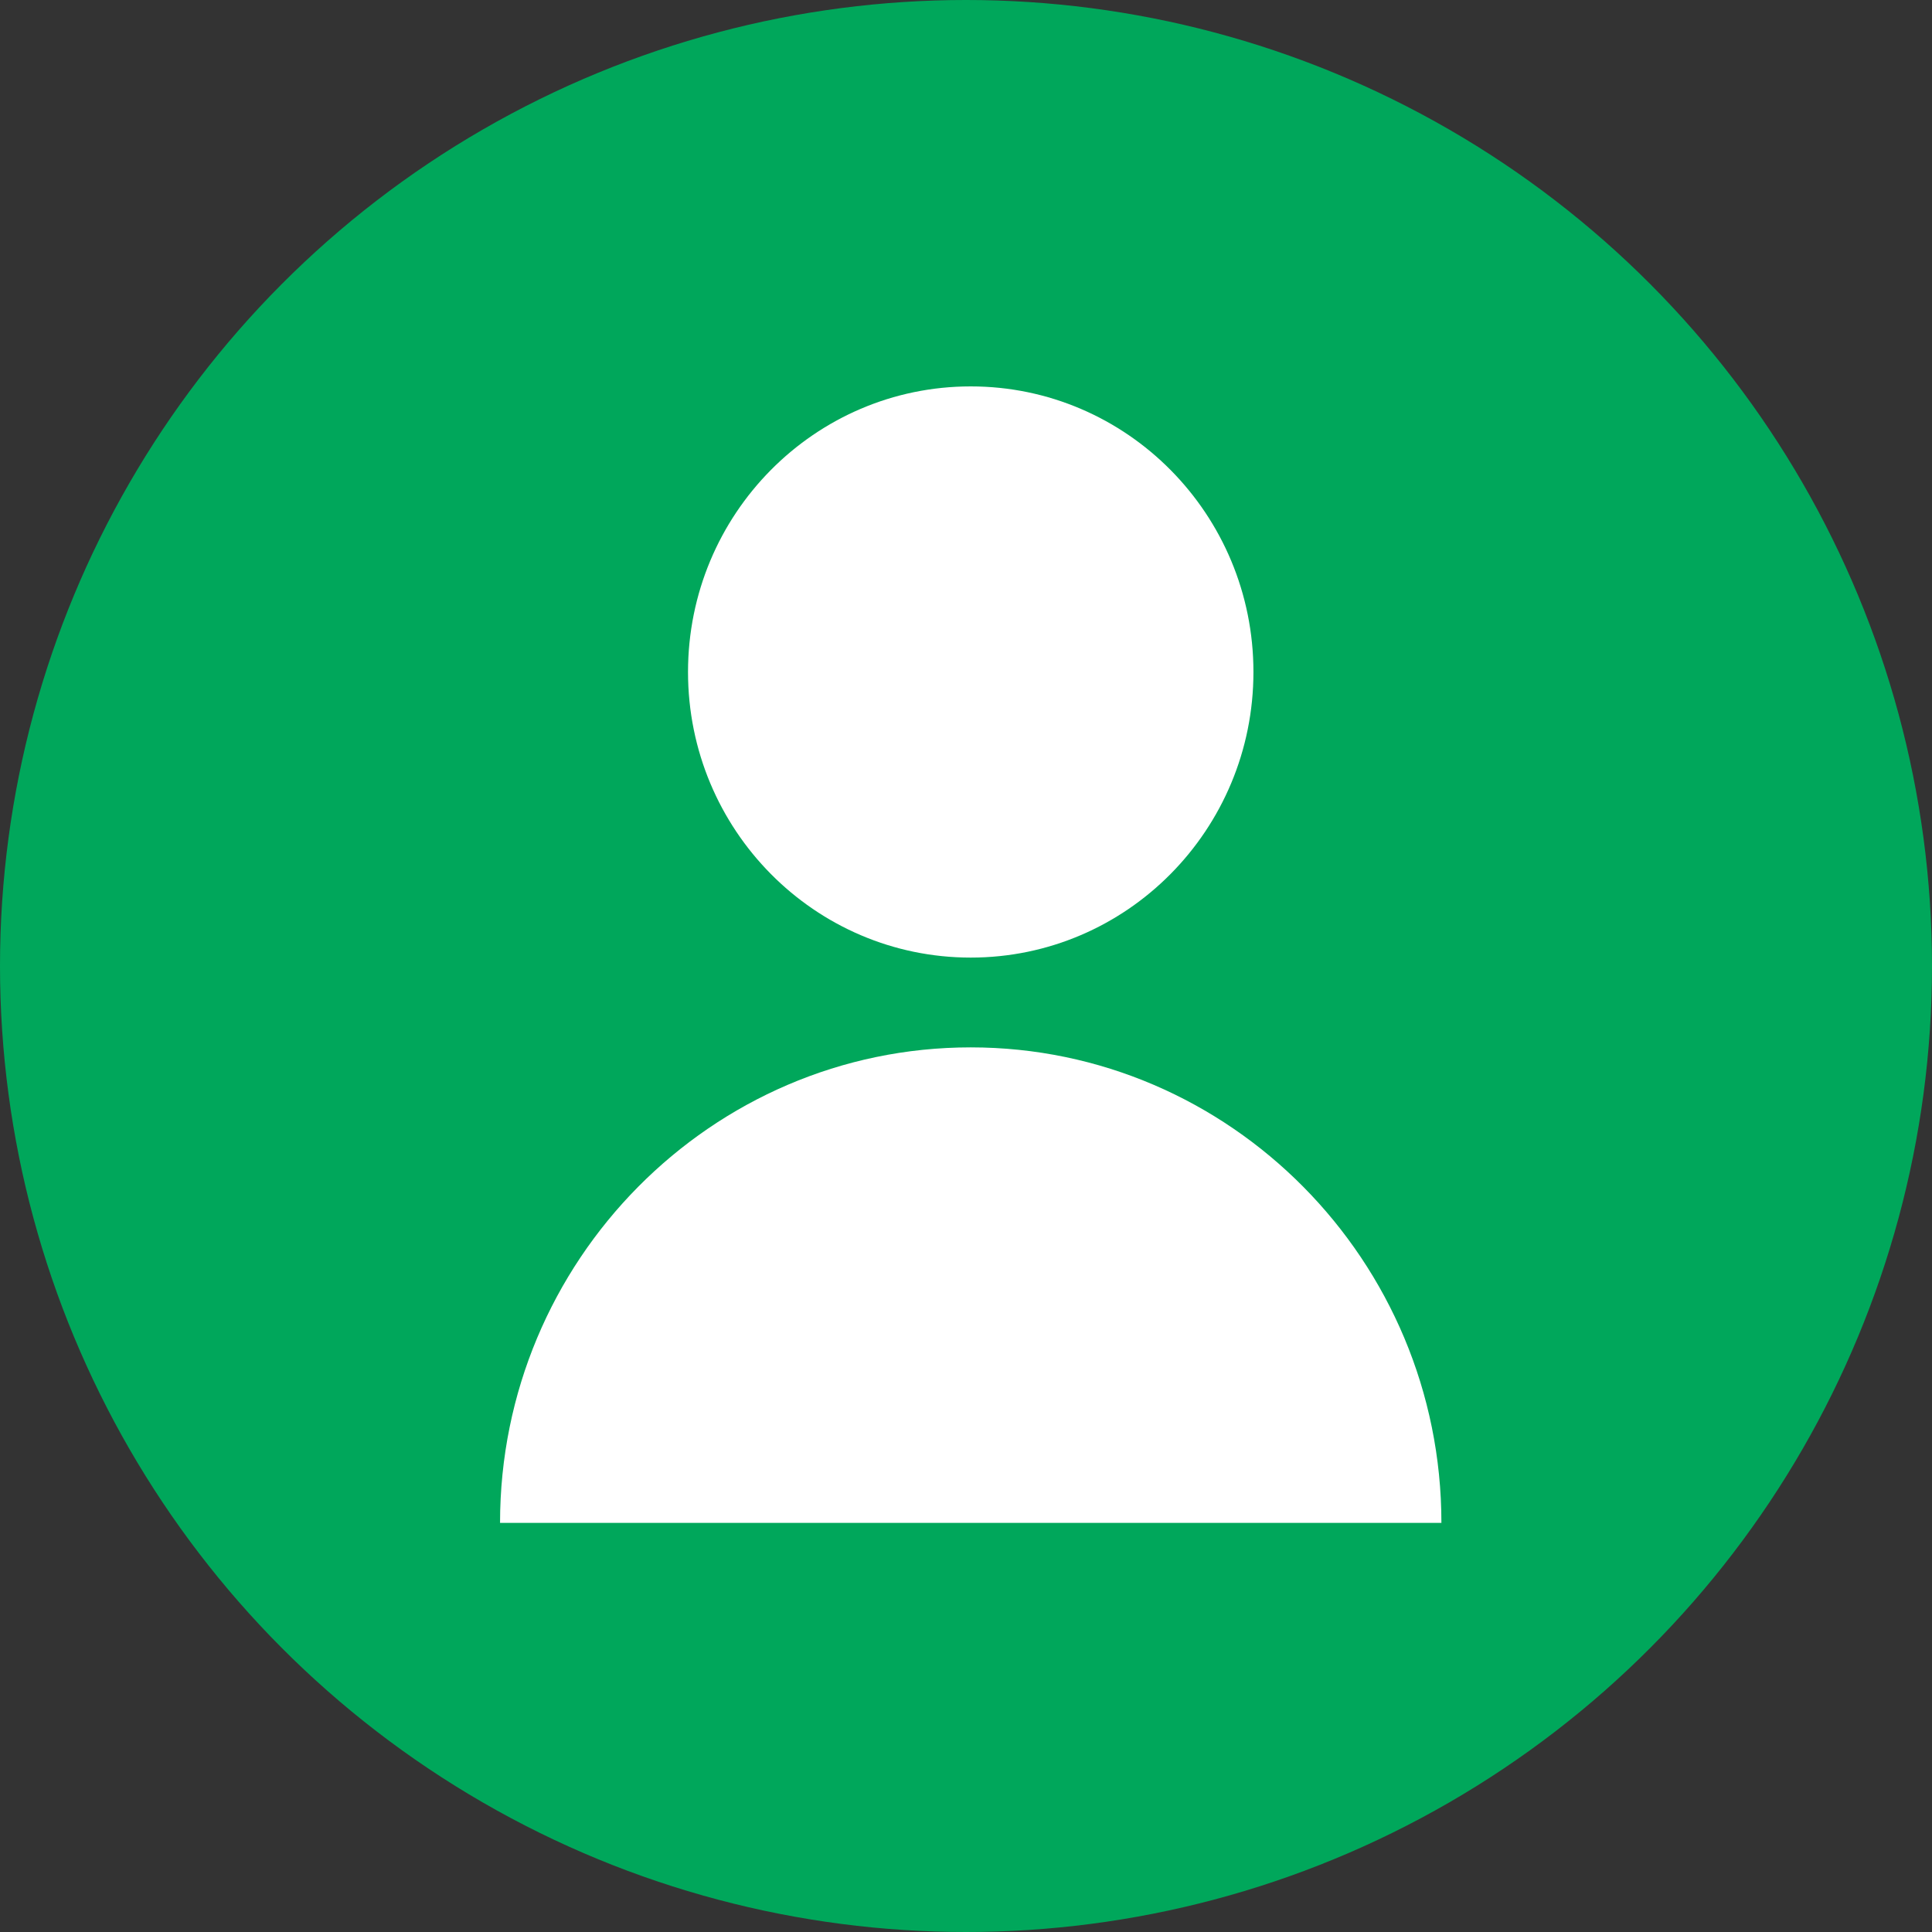
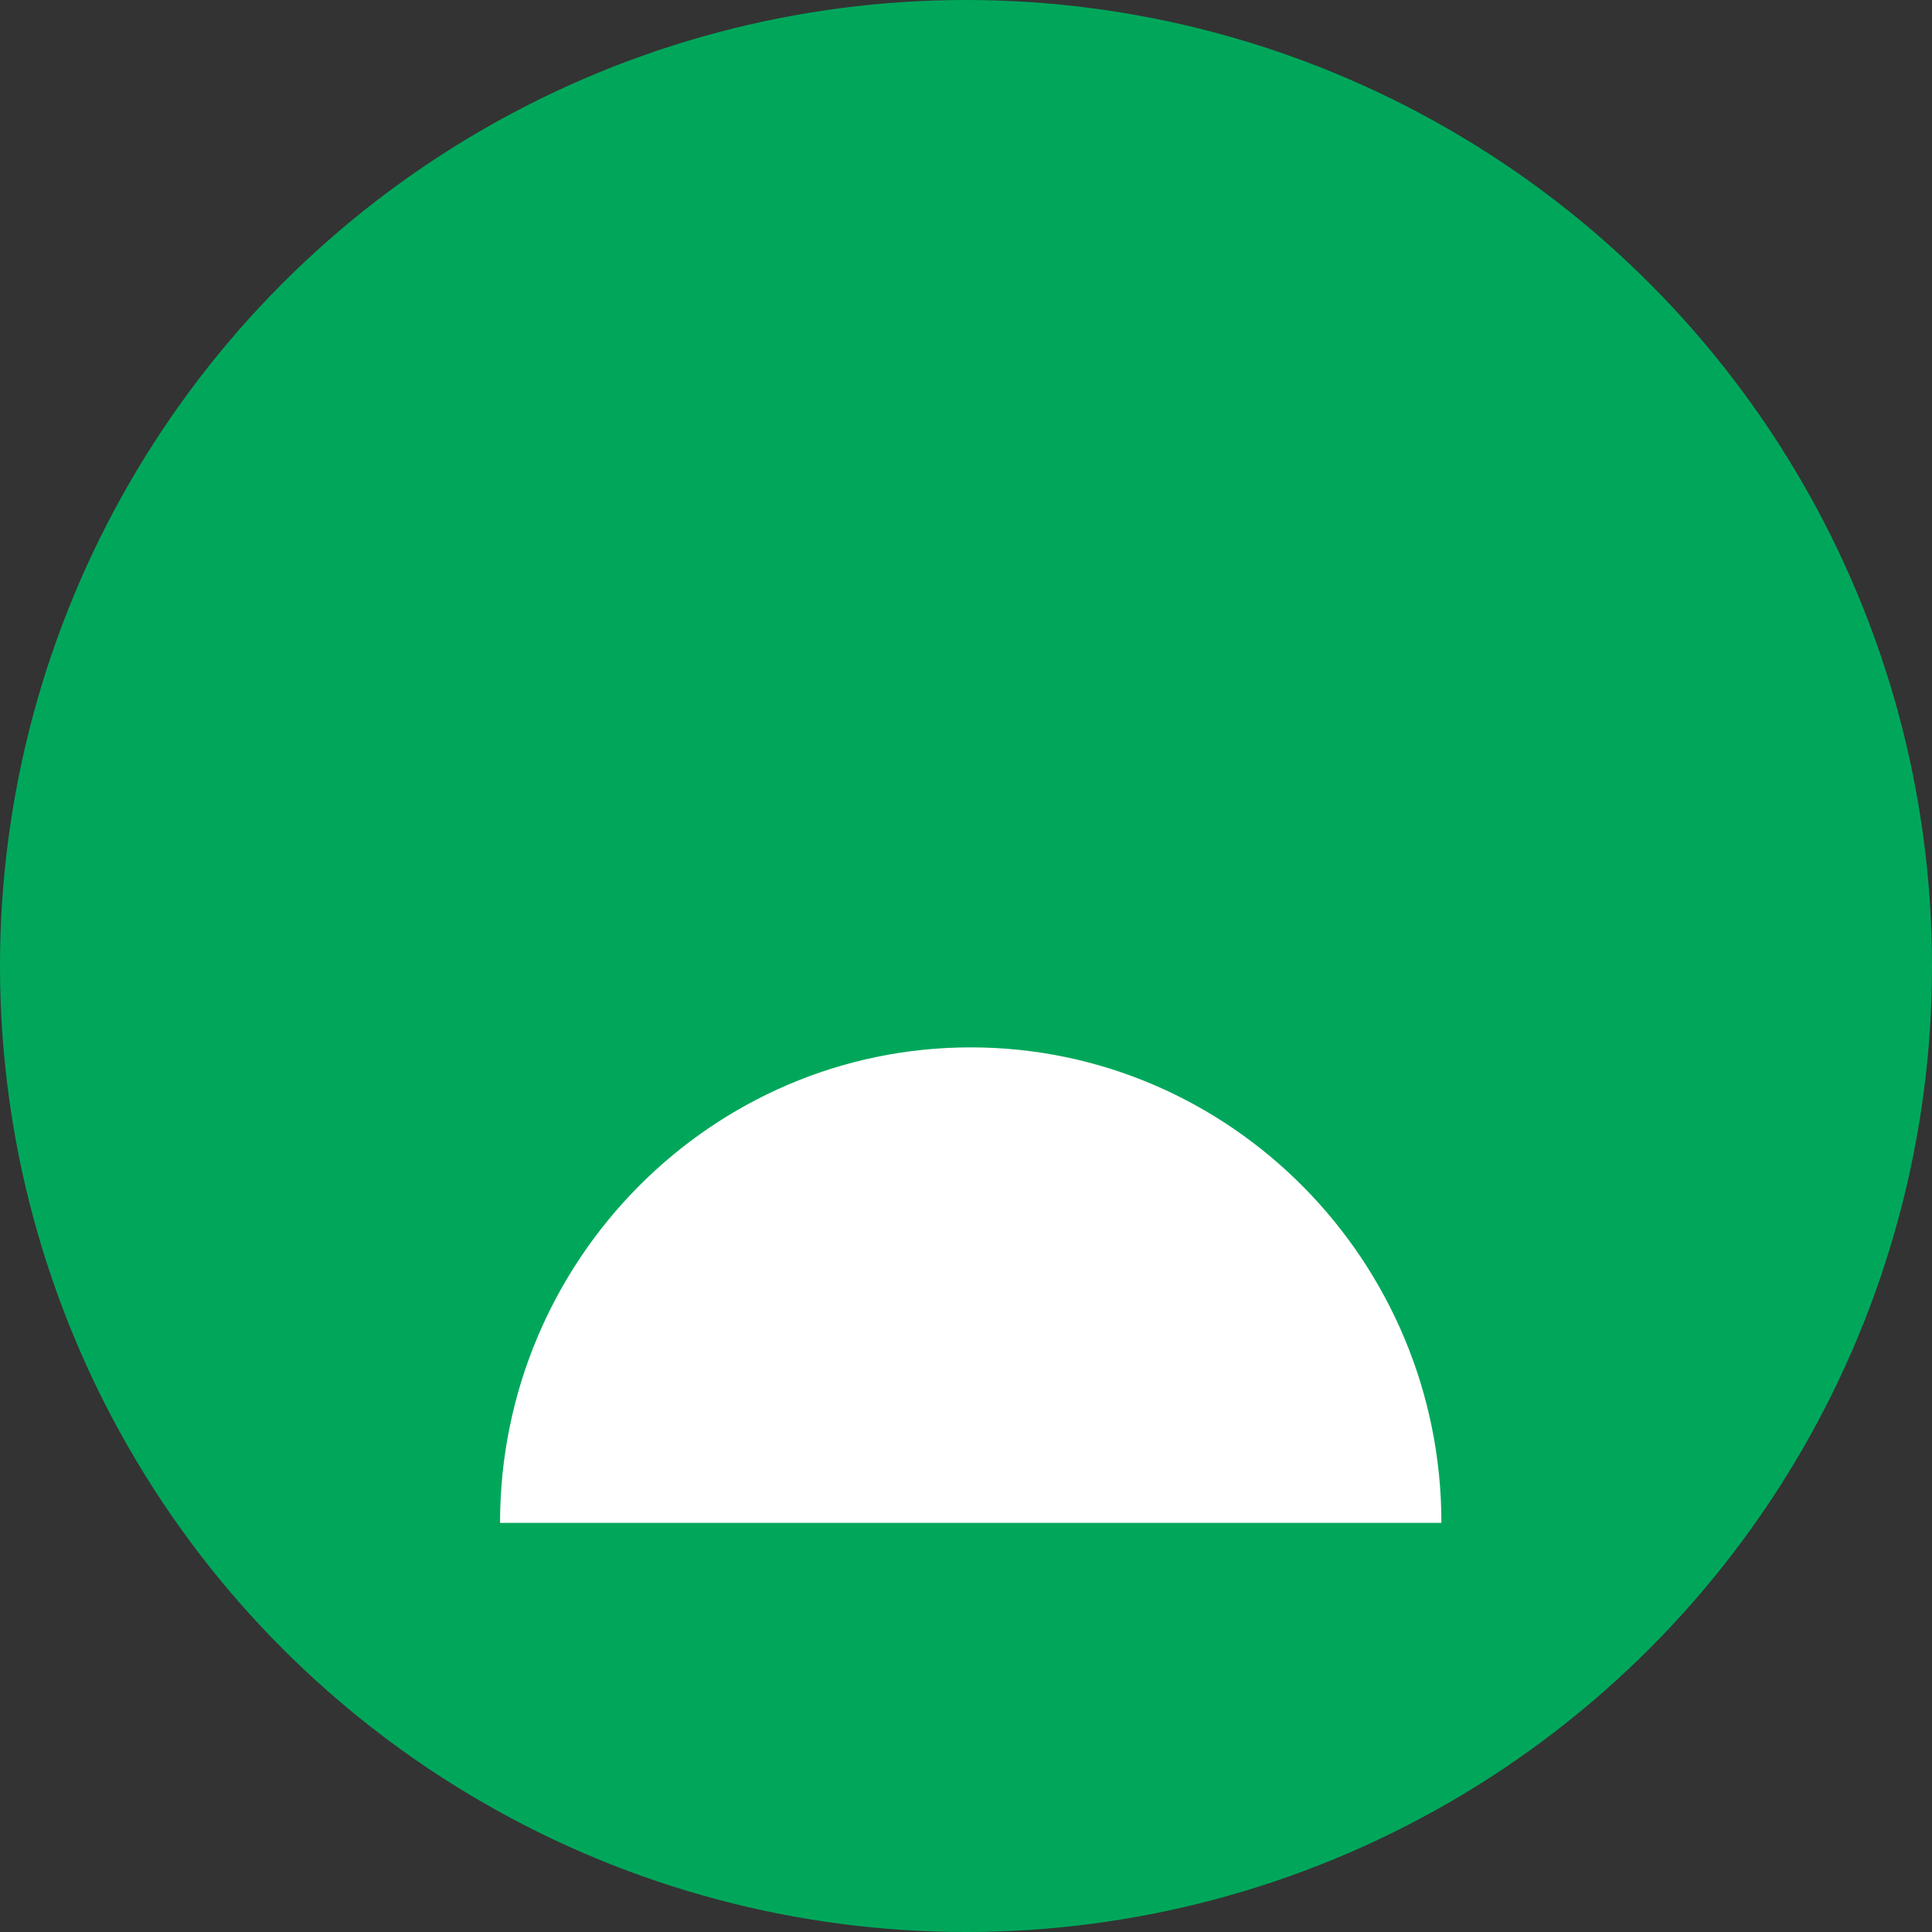
<svg xmlns="http://www.w3.org/2000/svg" width="85" height="85" viewBox="0 0 85 85" fill="none">
  <rect x="0" y="0" width="85" height="85" fill="#333333" stroke="none" />
  <circle cx="42.5" cy="42.5" r="42.5" fill="#00A75B" />
-   <path d="M42.708 42.13C49.577 42.13 55.146 36.504 55.146 29.565C55.146 22.625 49.577 17 42.708 17C35.839 17 30.27 22.625 30.27 29.565C30.27 36.504 35.839 42.13 42.708 42.13Z" fill="white" />
  <path d="M22 67C22 55.471 31.296 46.08 42.708 46.08C54.12 46.08 63.416 55.471 63.416 67H22Z" fill="white" />
</svg>